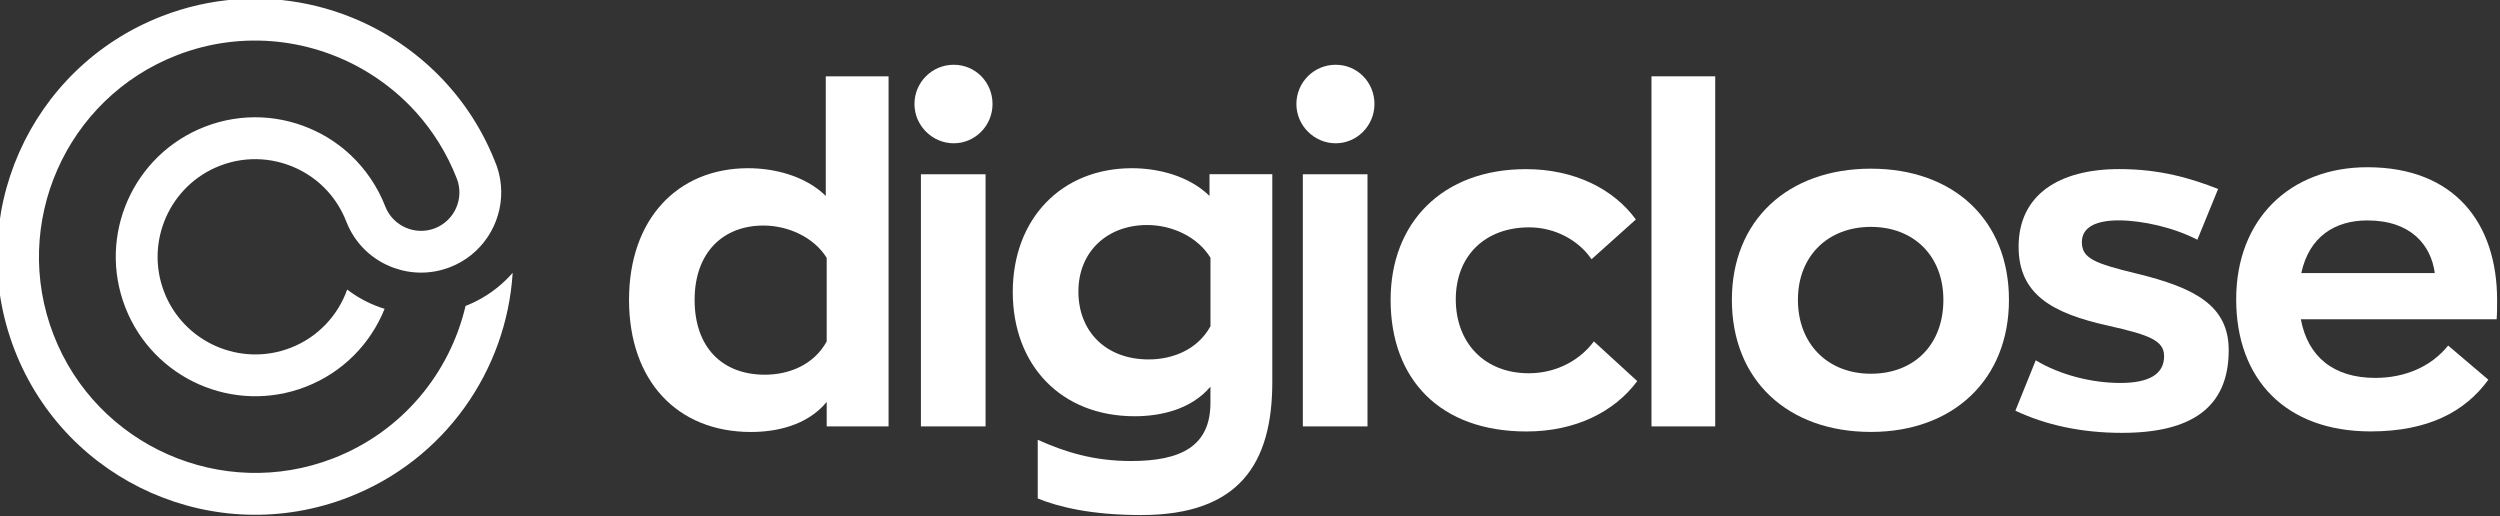
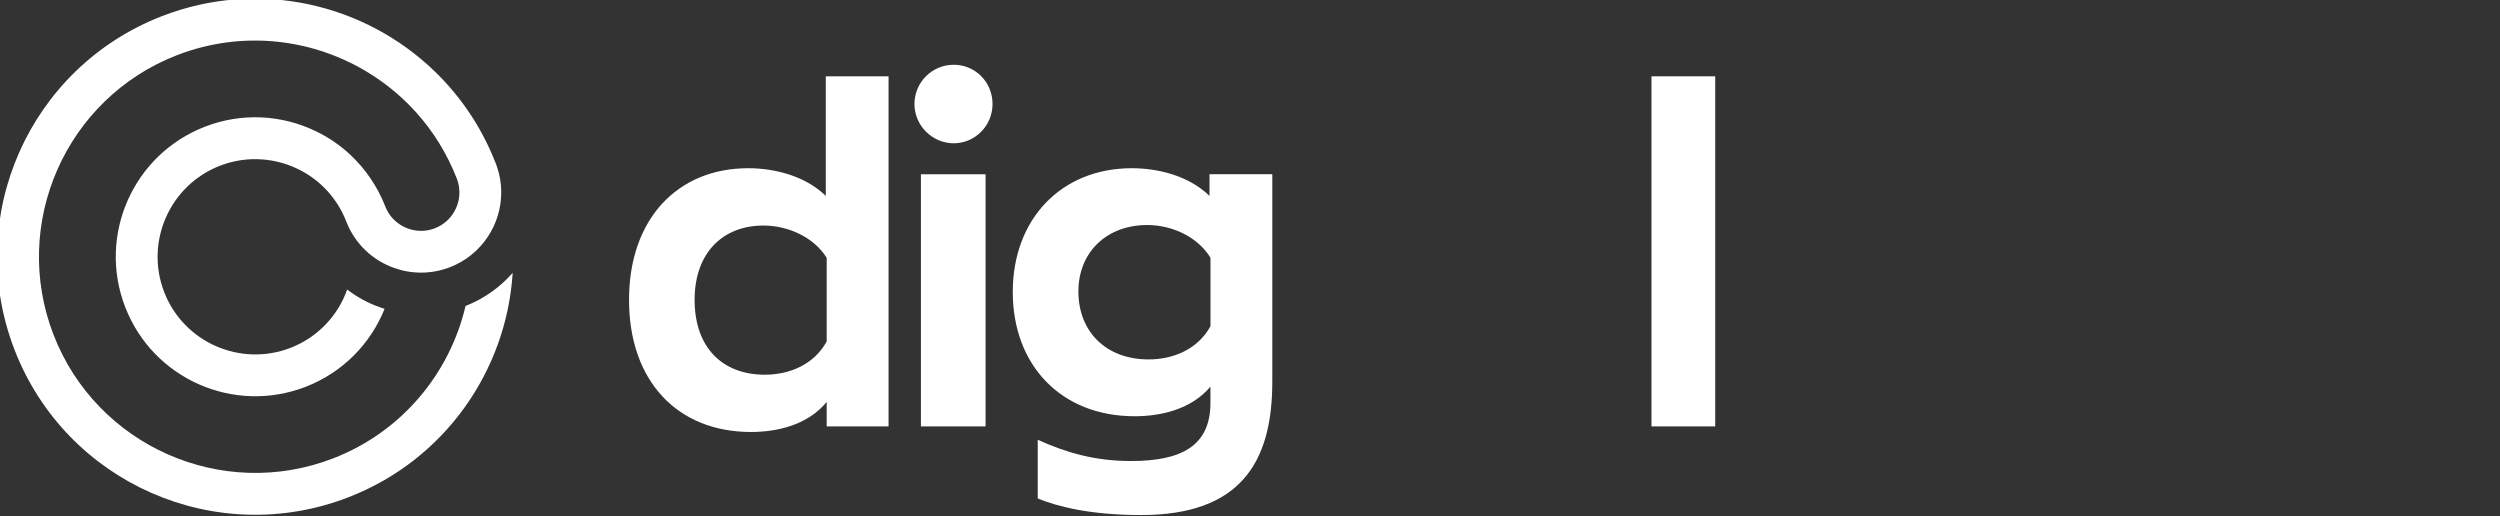
<svg xmlns="http://www.w3.org/2000/svg" width="310" height="64" viewBox="0 0 310 64" fill="none">
  <rect x="0" y="0" width="310" height="64" fill="#333333" stroke="none" />
  <g clip-path="url(#clip0_375_126)">
    <path d="M78 37.18C78 27.16 84.014 20.858 92.773 20.858C95.979 20.858 99.817 21.773 102.396 24.294V9.463H110.182V52.874H102.511V49.842C100.048 52.817 96.158 53.565 93.119 53.565C83.957 53.565 78 47.206 78 37.186V37.18ZM102.511 42.337V31.972C100.905 29.393 97.7 27.967 94.667 27.967C89.683 27.967 86.132 31.287 86.132 37.186C86.132 43.085 89.568 46.464 94.84 46.464C97.815 46.464 100.912 45.261 102.511 42.337Z" fill="white" />
    <path d="M113.394 12.899C113.394 10.205 115.569 8.03 118.263 8.03C120.957 8.03 123.074 10.205 123.074 12.899C123.074 15.593 120.899 17.768 118.263 17.768C115.627 17.768 113.394 15.593 113.394 12.899ZM114.194 21.607H122.211V52.874H114.194V21.607Z" fill="white" />
    <path d="M128.679 61.806V54.531C132.115 56.08 135.666 57.167 140.247 57.167C146.434 57.167 150.094 55.337 150.094 49.95V47.947C147.63 50.865 143.74 51.614 140.701 51.614C131.539 51.614 125.583 45.254 125.583 36.207C125.583 27.16 131.597 20.858 140.356 20.858C143.561 20.858 147.4 21.773 149.979 24.294V21.6H157.765V47.372C157.765 57.506 153.645 63.866 141.501 63.866C135.257 63.866 131.194 62.836 128.673 61.806H128.679ZM150.1 40.443V31.965C148.494 29.329 145.289 27.902 142.256 27.902C137.272 27.902 133.721 31.223 133.721 36.149C133.721 41.076 137.099 44.569 142.429 44.569C145.404 44.569 148.501 43.367 150.1 40.449V40.443Z" fill="white" />
-     <path d="M160.753 12.899C160.753 10.205 162.928 8.03 165.622 8.03C168.315 8.03 170.433 10.205 170.433 12.899C170.433 15.593 168.258 17.768 165.622 17.768C162.986 17.768 160.753 15.593 160.753 12.899ZM161.552 21.607H169.569V52.874H161.552V21.607Z" fill="white" />
-     <path d="M172.436 37.18C172.436 27.672 178.789 20.974 189.218 20.974C195.232 20.974 200.101 23.437 202.846 27.218L197.35 32.145C195.802 29.854 192.884 28.191 189.621 28.191C184.125 28.191 180.517 31.742 180.517 37.122C180.517 42.503 184.067 46.284 189.563 46.284C193.23 46.284 196.089 44.455 197.638 42.33L203.019 47.257C200.21 51.038 195.405 53.502 189.275 53.502C178.623 53.502 172.436 47.091 172.436 37.18Z" fill="white" />
    <path d="M204.784 9.463H212.686V52.874H204.784V9.463Z" fill="white" />
-     <path d="M214.753 37.179C214.753 27.326 221.682 20.916 231.989 20.916C242.297 20.916 249.11 27.326 249.11 37.179C249.11 47.032 242.239 53.559 231.989 53.559C221.74 53.559 214.753 47.199 214.753 37.179ZM240.979 37.179C240.979 31.741 237.312 28.133 231.989 28.133C226.666 28.133 222.942 31.741 222.942 37.179C222.942 42.618 226.608 46.342 231.989 46.342C237.37 46.342 240.979 42.733 240.979 37.179Z" fill="white" />
-     <path d="M249.91 50.923L252.431 44.678C255.464 46.508 259.418 47.487 262.911 47.487C266.577 47.487 268.349 46.342 268.349 44.166C268.349 42.221 266.519 41.53 261.42 40.385C254.433 38.837 250.307 36.489 250.307 30.59C250.307 24.172 255.291 20.967 262.789 20.967C267.889 20.967 271.663 22.112 275.048 23.43L272.47 29.732C269.661 28.241 265.656 27.326 262.732 27.326C259.981 27.326 258.151 28.126 258.151 30.02C258.151 32.023 259.699 32.656 264.907 33.916C272.239 35.689 276.36 37.928 276.36 43.424C276.36 50.584 271.663 53.674 263.128 53.674C258.087 53.674 253.678 52.701 249.897 50.923H249.91Z" fill="white" />
-     <path d="M309.585 39.586H285.304C286.161 44.224 289.367 46.86 294.524 46.86C298.19 46.86 301.453 45.485 303.571 42.849L308.555 47.084C305.688 51.038 301.107 53.495 293.954 53.495C283.474 53.495 277.287 47.084 277.287 37.116C277.287 27.148 283.986 20.737 293.551 20.737C304.319 20.737 309.642 27.608 309.642 37.231C309.642 37.749 309.642 38.952 309.585 39.579V39.586ZM285.362 33.859H301.914C301.453 30.424 298.99 27.333 293.551 27.333C289.54 27.333 286.334 29.336 285.362 33.859Z" fill="white" />
    <path d="M37.324 21.152C39.812 22.464 41.841 24.646 42.935 27.461C44.029 30.277 46.243 32.299 48.879 33.227C51.048 34.001 53.486 34.026 55.803 33.131C56.788 32.747 57.684 32.222 58.458 31.595C61.625 29.035 62.995 24.691 61.625 20.666C61.581 20.532 61.529 20.41 61.478 20.276C61.427 20.141 61.376 20.02 61.325 19.892C59.597 15.586 57.031 11.868 53.889 8.835C45.194 0.434 32.089 -2.65 20.086 2.001C3.603 8.394 -4.575 26.918 1.811 43.394C8.197 59.864 26.727 68.048 43.204 61.662C55.214 57.01 62.816 45.896 63.571 33.834C63.008 34.474 62.387 35.076 61.709 35.626C60.512 36.592 59.175 37.373 57.729 37.936C55.777 46.261 49.878 53.517 41.329 56.831C27.546 62.174 11.985 55.302 6.642 41.519C1.299 27.737 8.171 12.175 21.954 6.839C30.119 3.678 38.91 4.798 45.827 9.104C47.958 10.428 49.91 12.053 51.612 13.947C53.717 16.289 55.438 19.047 56.647 22.151C57.594 24.595 56.372 27.359 53.928 28.306C51.484 29.253 48.719 28.037 47.772 25.593C46.825 23.149 45.296 20.922 43.441 19.194C42.161 17.998 40.708 17.006 39.134 16.257C34.988 14.255 30.042 13.915 25.403 15.714C16.496 19.169 12.075 29.183 15.53 38.09C18.979 46.99 28.999 51.411 37.906 47.963C42.545 46.165 45.974 42.575 47.689 38.294C47.504 38.243 47.325 38.179 47.139 38.115C45.654 37.59 44.272 36.842 43.05 35.901C41.918 39.1 39.441 41.807 36.031 43.132C29.805 45.544 22.773 42.447 20.361 36.221C17.948 29.995 21.045 22.963 27.278 20.551C30.682 19.233 34.342 19.566 37.336 21.159L37.324 21.152Z" fill="white" />
  </g>
  <defs>
    <clipPath id="clip0_375_126">
      <rect width="310" height="64" fill="white" />
    </clipPath>
  </defs>
</svg>